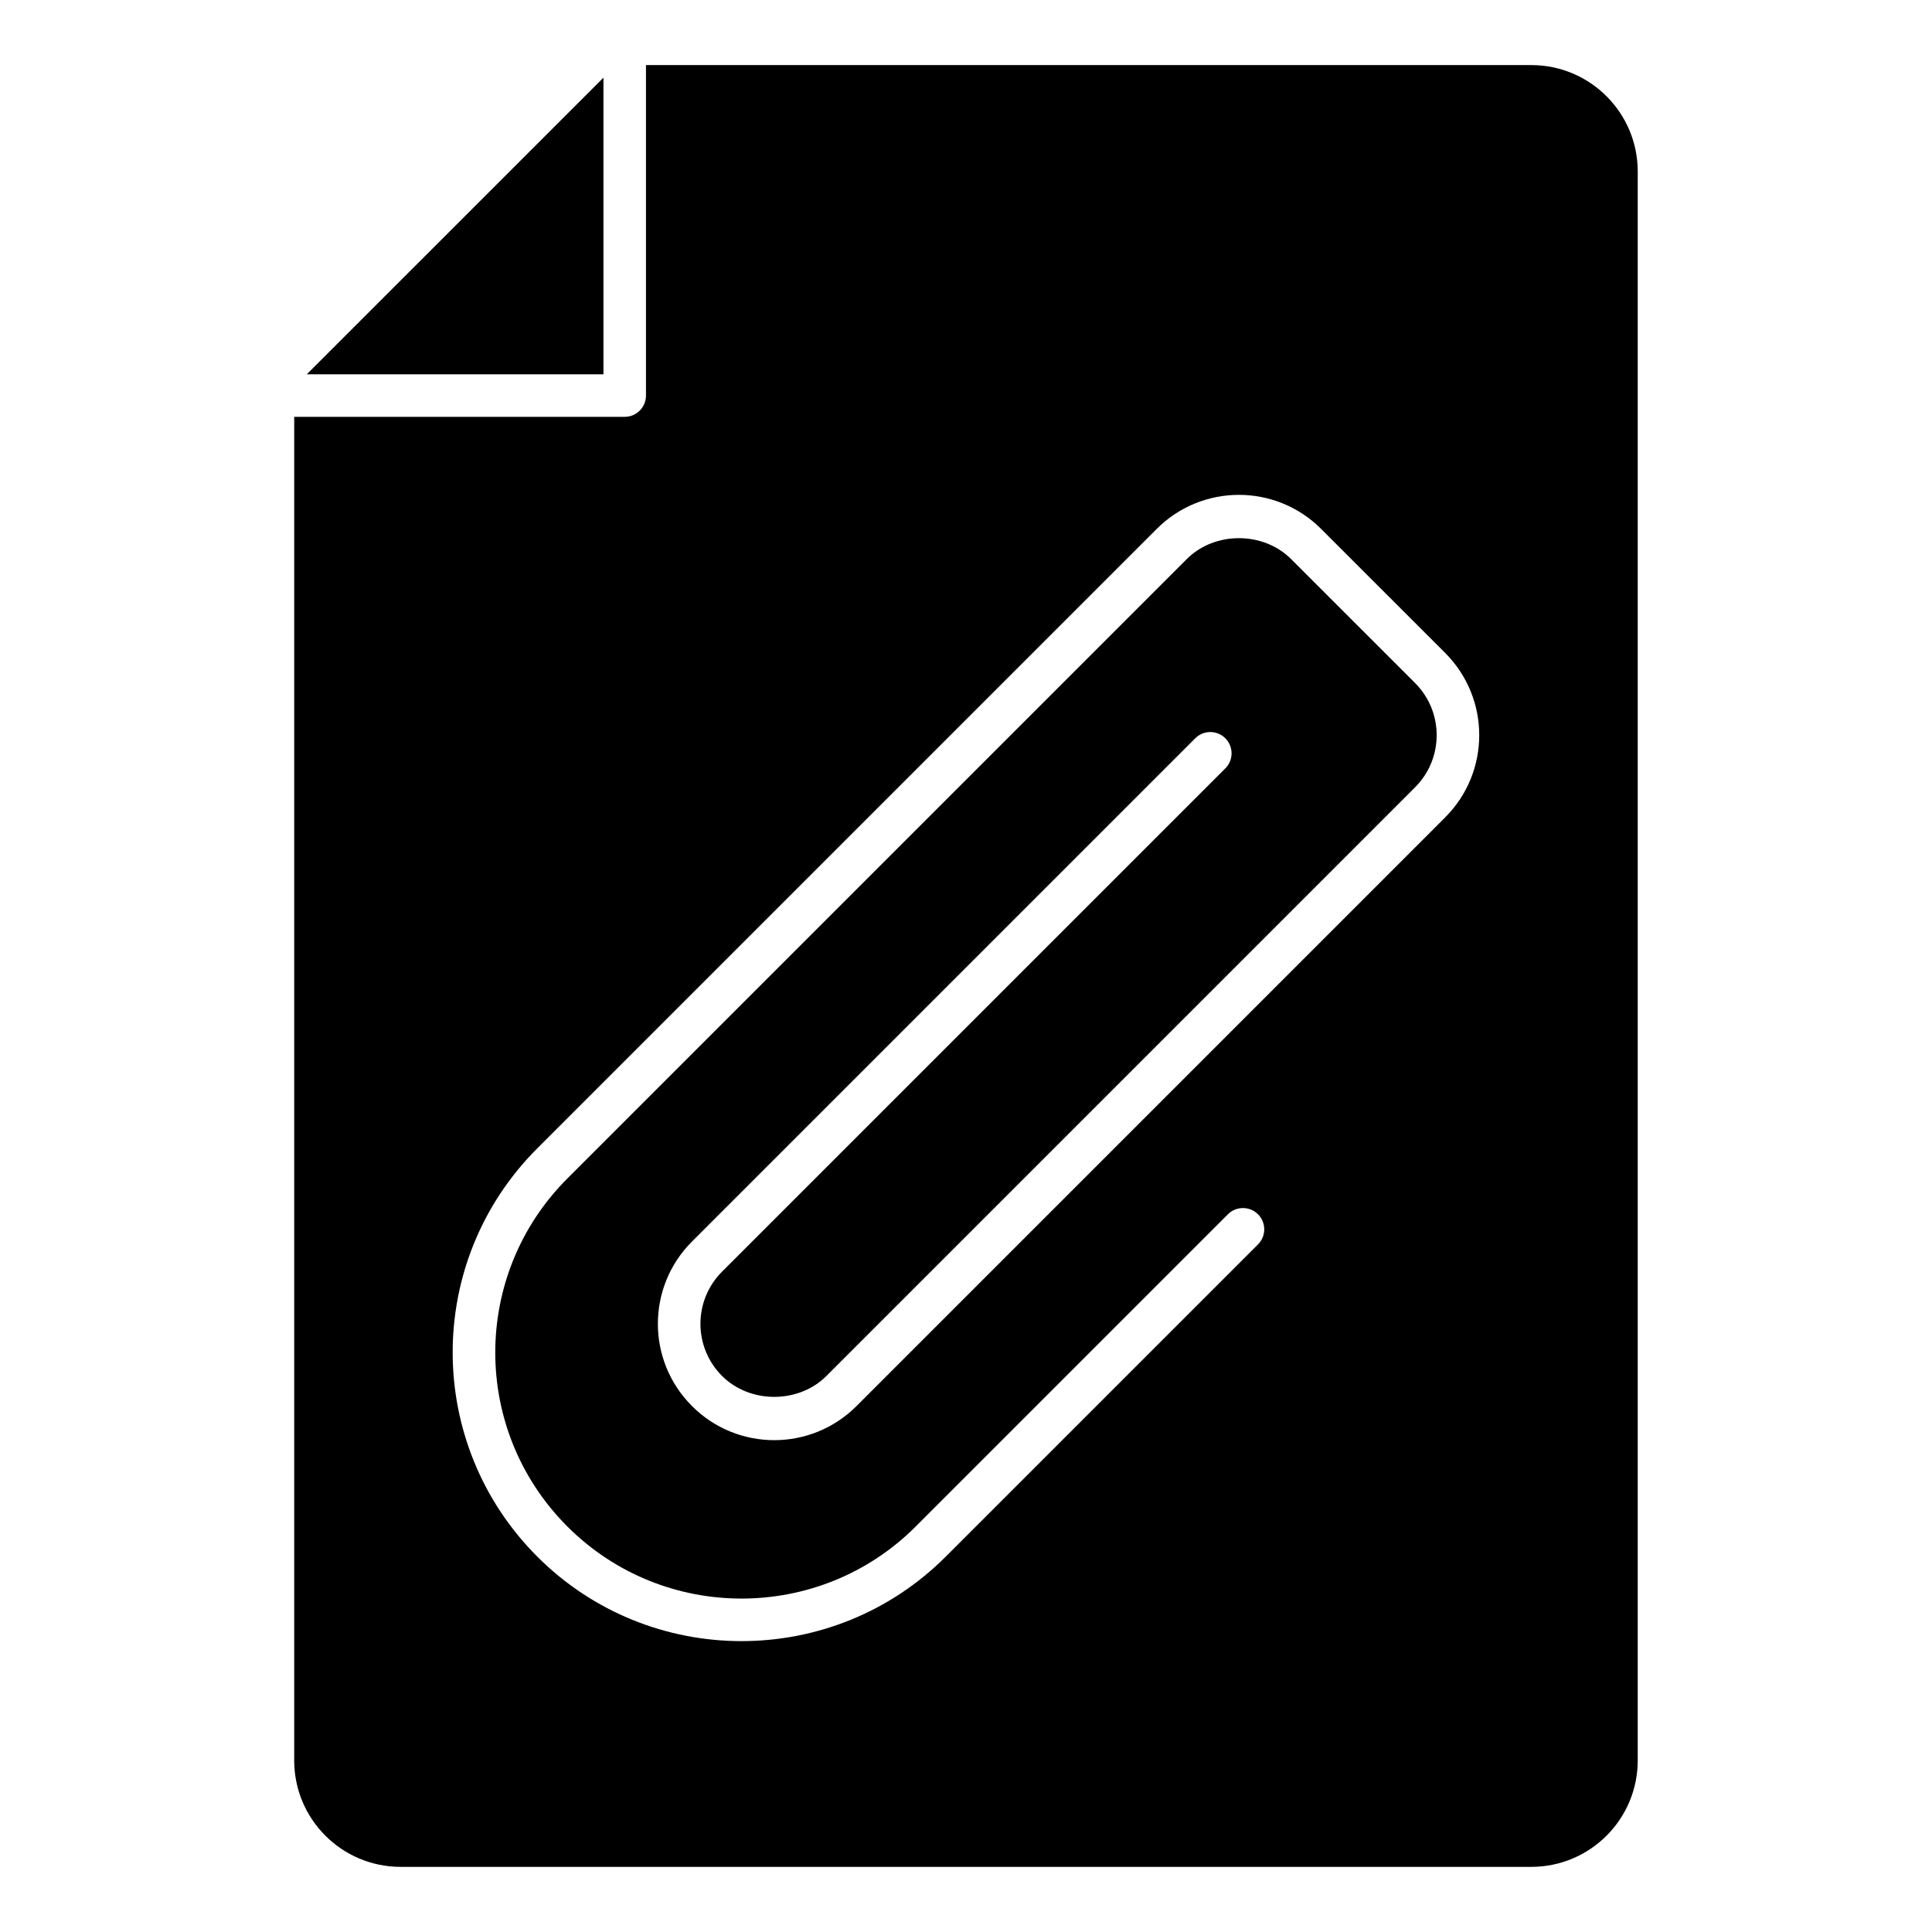
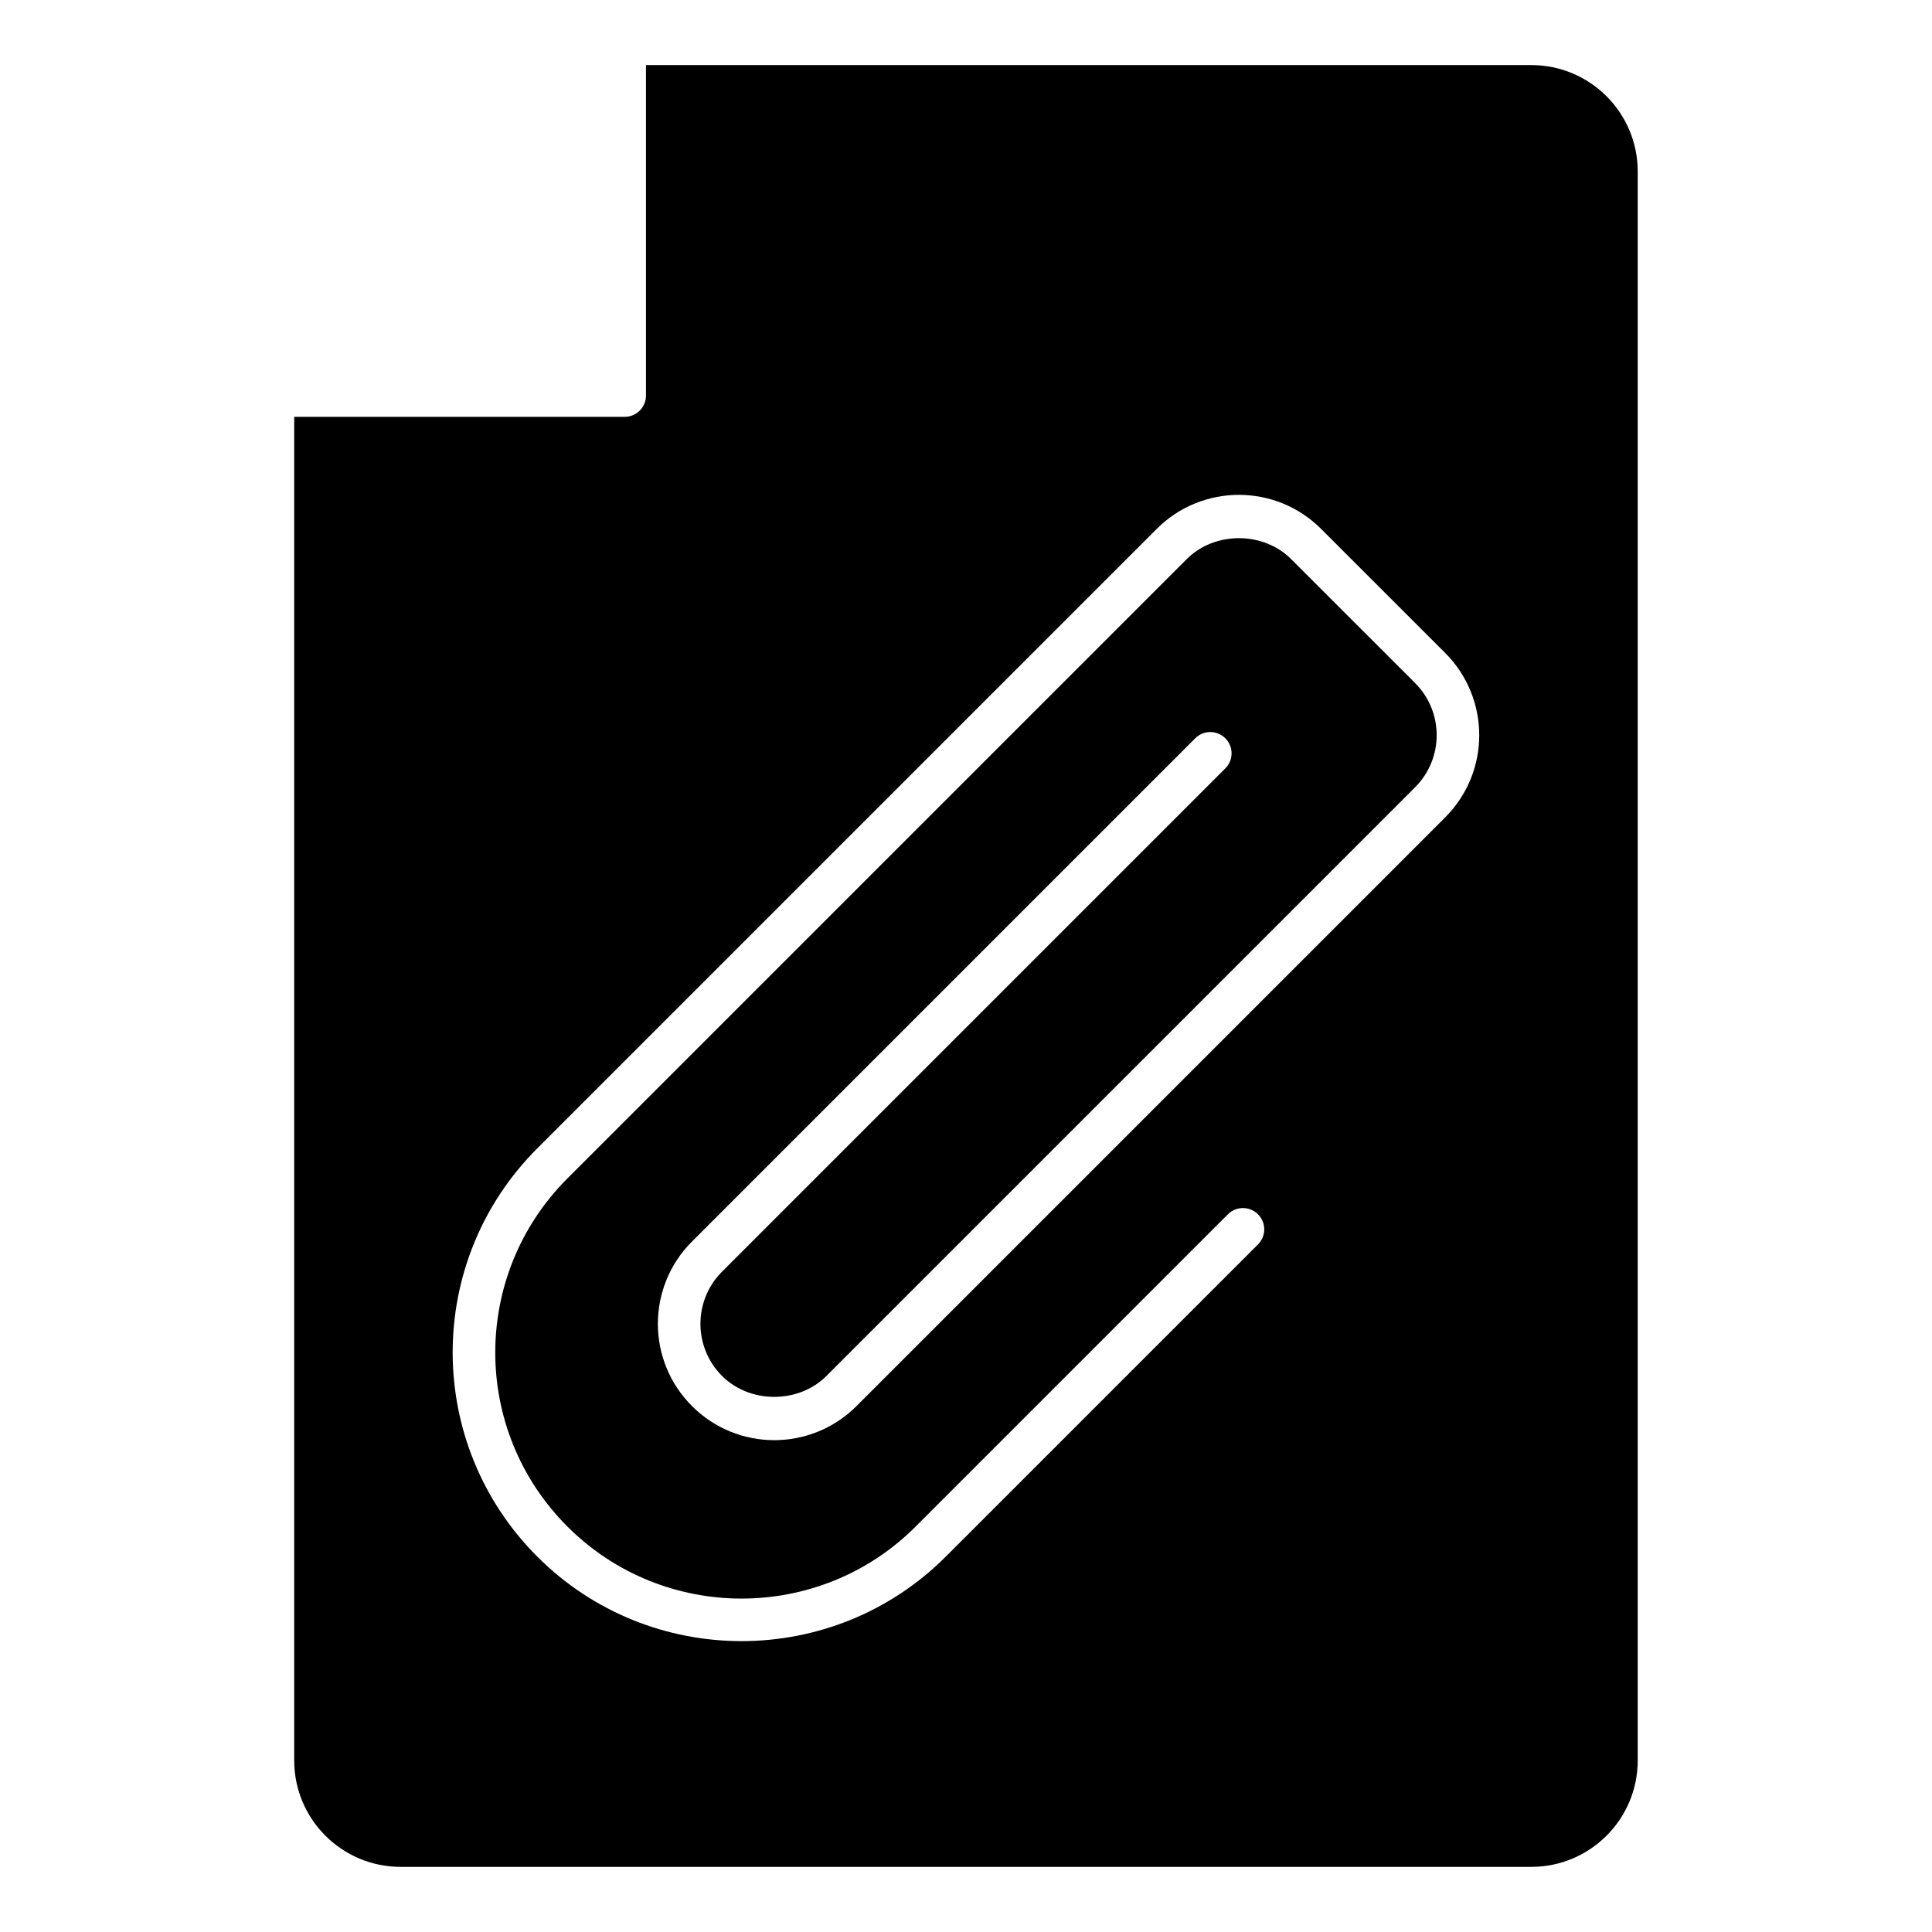
<svg xmlns="http://www.w3.org/2000/svg" fill="#000000" width="800px" height="800px" version="1.1" viewBox="144 144 512 512">
  <g>
-     <path d="m303.92 164.58-78.613 78.609h78.613z" />
    <path d="m549.82 161.25h-234.63v87.578c0 3.113-2.527 5.641-5.641 5.641h-87.582v356.07c0 15.566 12.633 28.199 28.199 28.199h299.65c15.566 0 28.199-12.633 28.199-28.199v-421.09c0-15.566-12.633-28.199-28.199-28.199zm-22.832 199.37-156 156c-12.055 12.055-31.555 12.051-43.605 0-12.074-12.062-12.027-31.586 0-43.598l133.37-133.37c2.203-2.203 5.769-2.203 7.973 0s2.203 5.773 0 7.977l-133.37 133.37c-7.644 7.644-7.644 20.004 0 27.648 7.387 7.387 20.266 7.387 27.656 0l155.99-155.99c7.641-7.641 7.644-20.012 0-27.656l-32.848-32.84c-7.379-7.379-20.254-7.394-27.648 0l-164.13 164.13c-25.453 25.453-25.551 66.719 0 92.27 25.438 25.438 66.84 25.438 92.273 0l82.758-82.758c2.203-2.203 5.773-2.203 7.977 0 2.203 2.203 2.203 5.773 0 7.977l-82.758 82.754c-29.844 29.844-78.383 29.844-108.23 0-29.793-29.793-30.027-78.191 0-108.22l164.13-164.13c12.062-12.074 31.586-12.027 43.598 0l32.848 32.84c12.047 12.043 12.059 31.562 0.004 43.602z" />
  </g>
</svg>